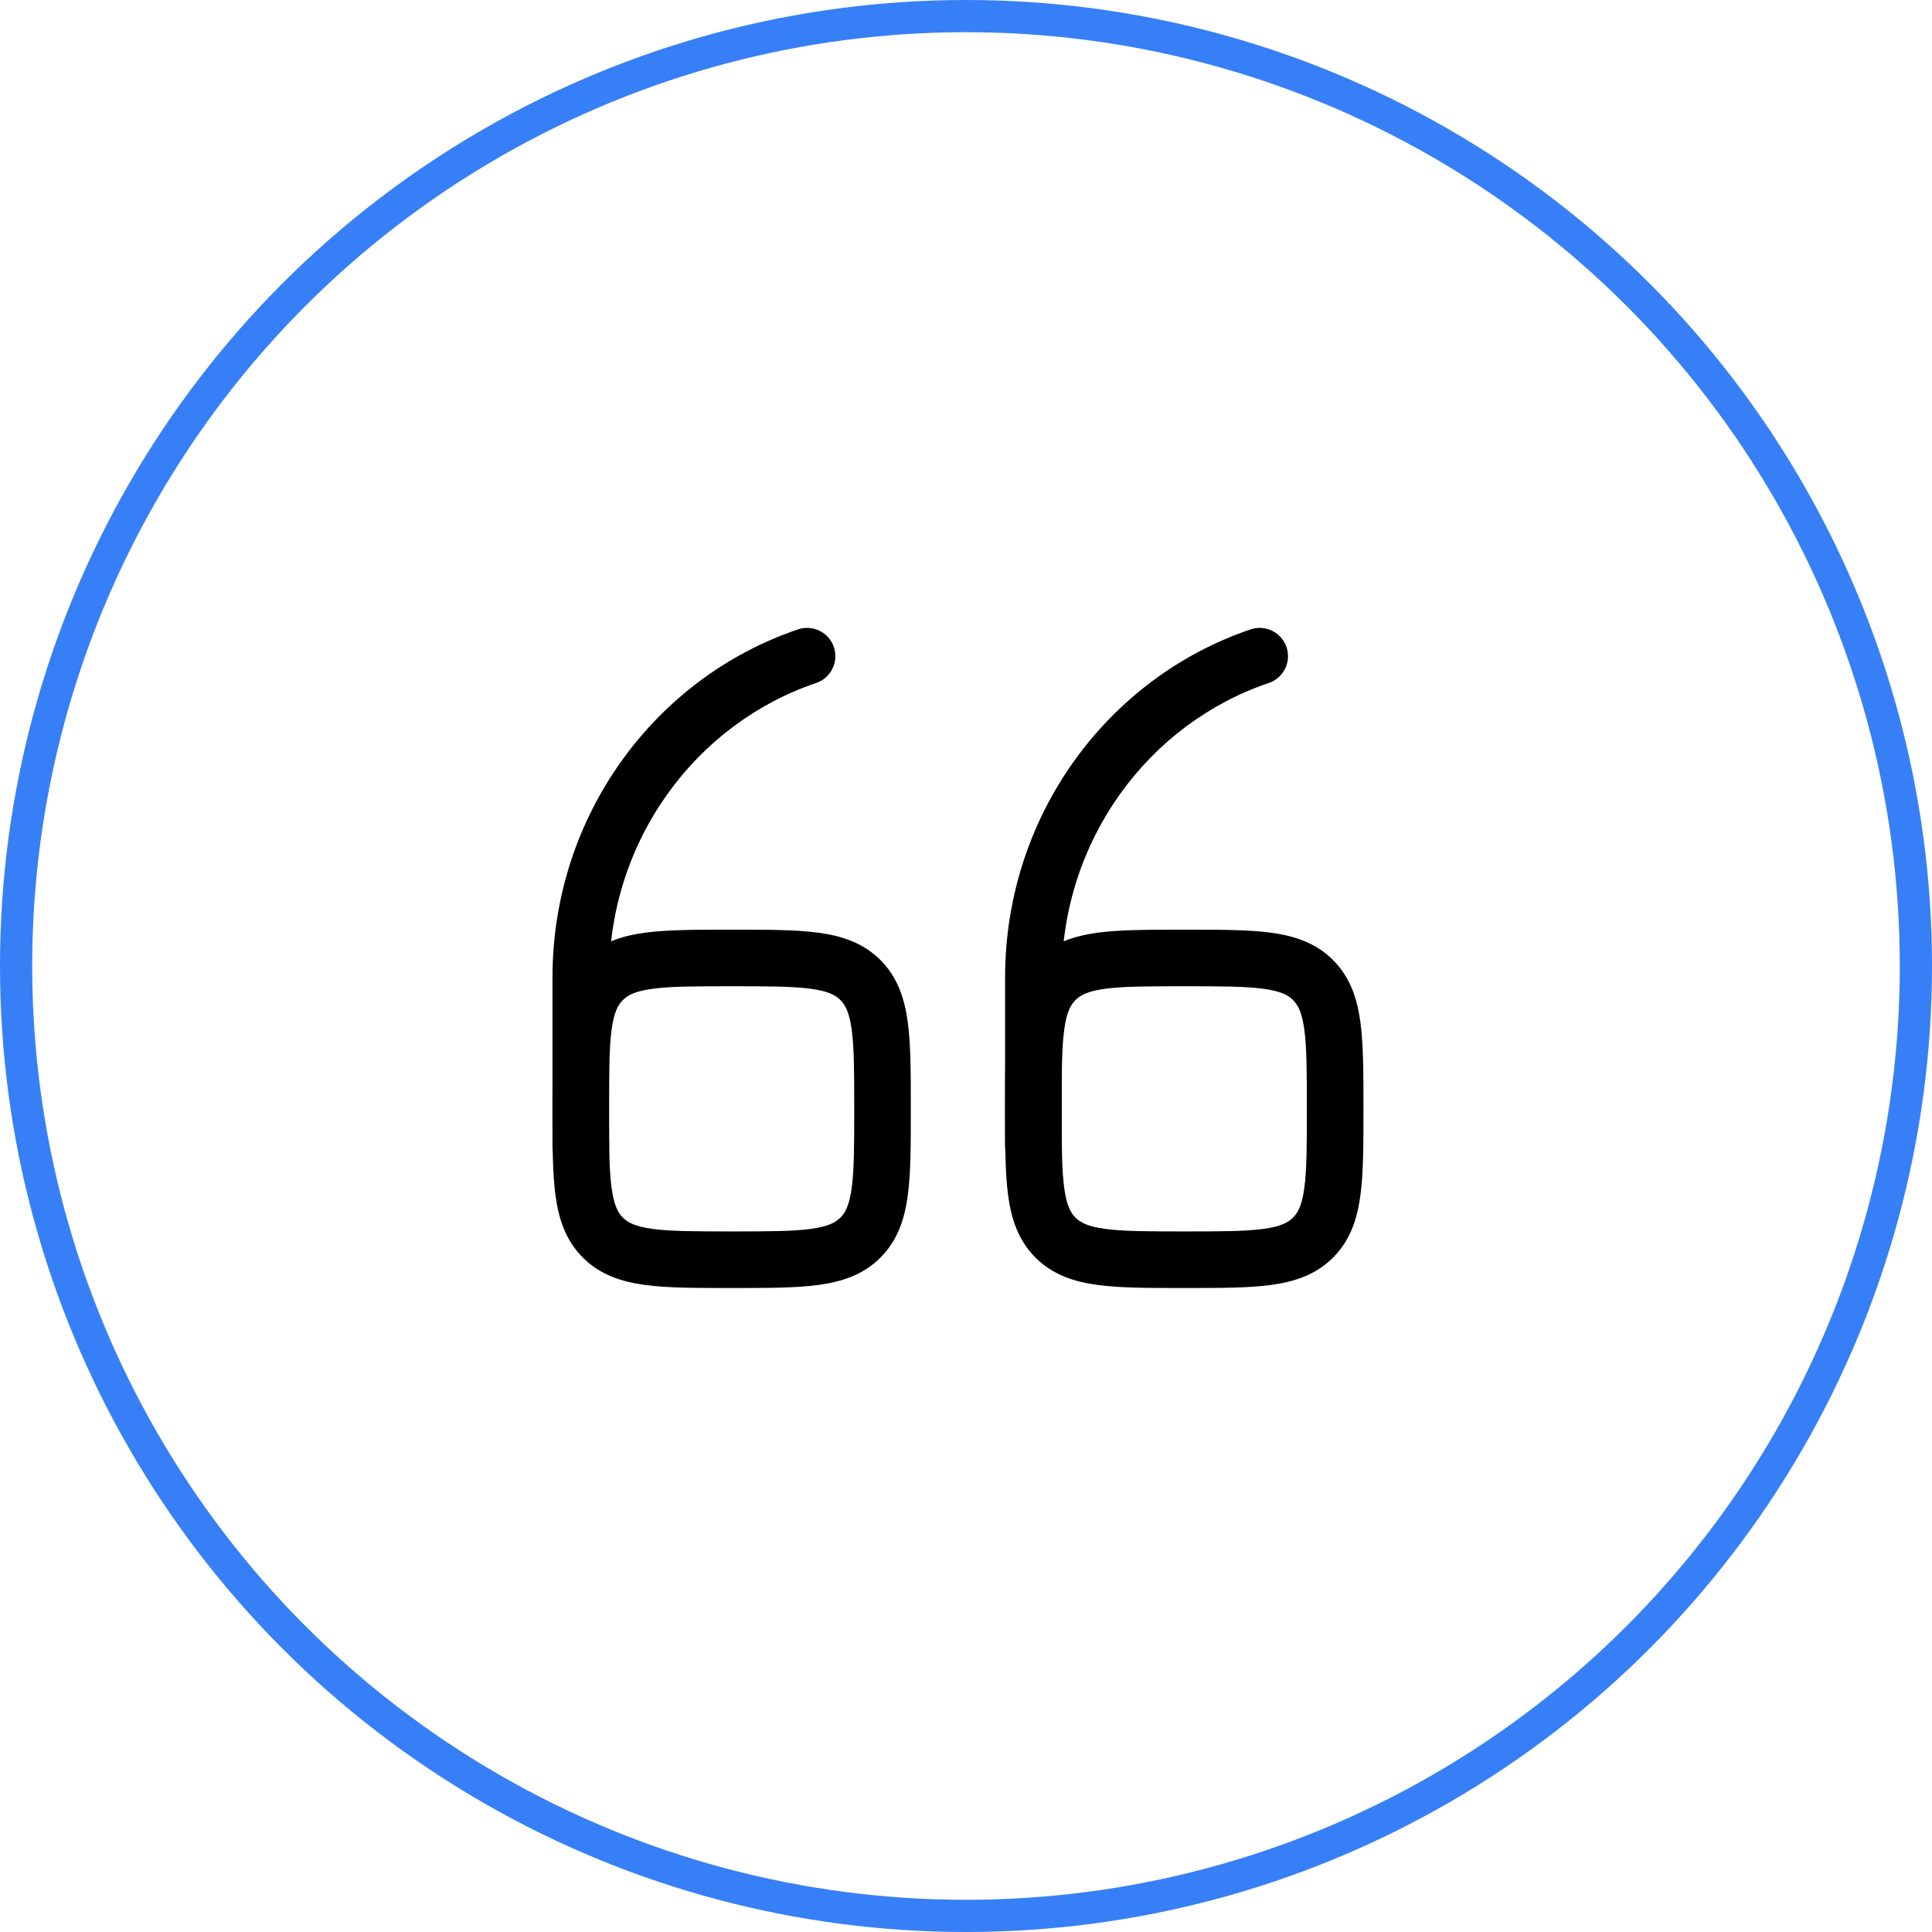
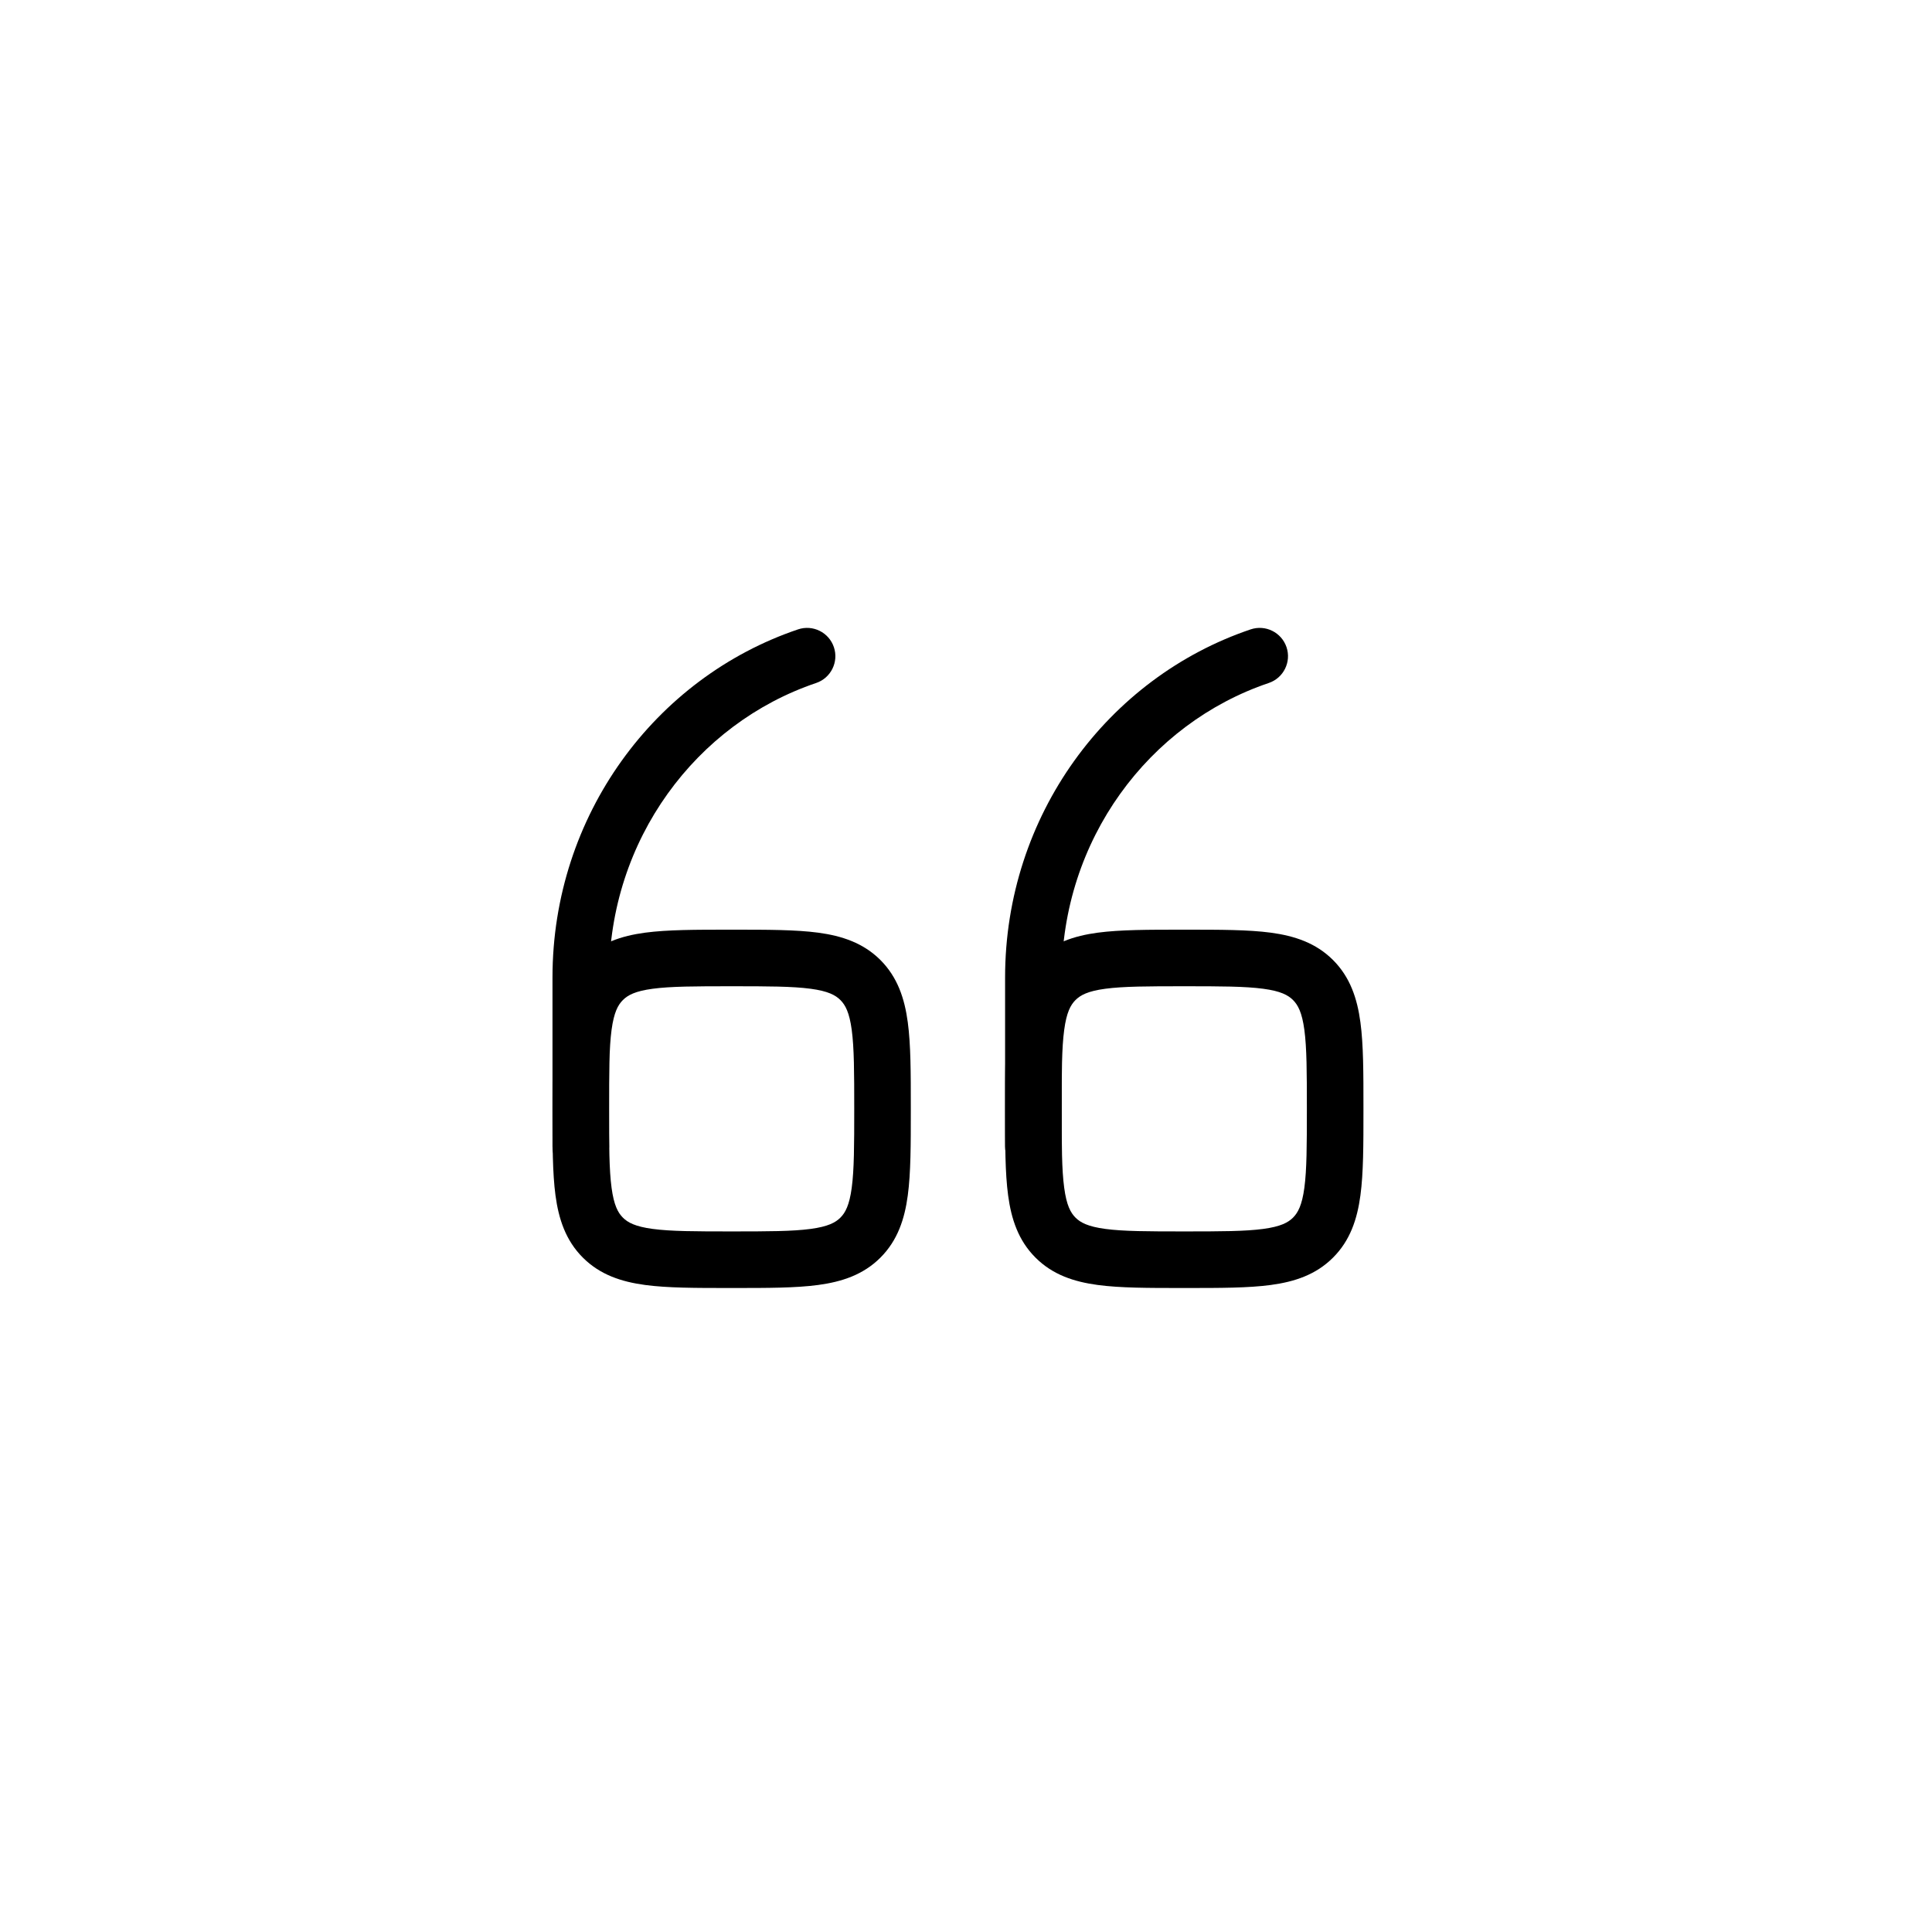
<svg xmlns="http://www.w3.org/2000/svg" width="60" height="60" viewBox="0 0 60 60" fill="none">
-   <circle cx="30" cy="30" r="29.5" stroke="#377FF6" />
  <path fill-rule="evenodd" clip-rule="evenodd" d="M36.84 40L36.718 40C35.665 40 34.788 40 34.091 39.906C33.355 39.807 32.691 39.59 32.158 39.056C31.624 38.523 31.407 37.859 31.308 37.124C31.214 36.427 31.215 35.549 31.215 34.497L31.215 34.375C31.215 33.322 31.214 32.445 31.308 31.748C31.407 31.013 31.624 30.349 32.158 29.815C32.691 29.282 33.355 29.064 34.091 28.965C34.788 28.872 35.665 28.872 36.718 28.872L36.84 28.872C37.892 28.872 38.77 28.872 39.466 28.965C40.202 29.064 40.866 29.282 41.399 29.815C41.933 30.349 42.15 31.013 42.249 31.748C42.343 32.445 42.343 33.322 42.343 34.375L42.343 34.497C42.343 35.549 42.343 36.427 42.249 37.124C42.15 37.859 41.933 38.523 41.399 39.056C40.866 39.59 40.202 39.807 39.466 39.906C38.77 40 37.892 40 36.84 40ZM39.232 38.165C39.773 38.092 40.004 37.967 40.157 37.814C40.309 37.661 40.435 37.43 40.508 36.889C40.584 36.324 40.586 35.565 40.586 34.436C40.586 33.307 40.584 32.548 40.508 31.982C40.435 31.442 40.309 31.21 40.157 31.058C40.004 30.905 39.773 30.779 39.232 30.707C38.666 30.631 37.908 30.629 36.779 30.629C35.649 30.629 34.891 30.631 34.325 30.707C33.784 30.779 33.553 30.905 33.4 31.058C33.248 31.21 33.122 31.442 33.05 31.982C32.973 32.548 32.972 33.307 32.972 34.436C32.972 35.565 32.973 36.324 33.05 36.889C33.122 37.43 33.248 37.661 33.4 37.814C33.553 37.967 33.784 38.092 34.325 38.165C34.891 38.241 35.649 38.243 36.779 38.243C37.908 38.243 38.666 38.241 39.232 38.165Z" fill="black" />
  <path fill-rule="evenodd" clip-rule="evenodd" d="M39.954 20.098C40.109 20.557 39.862 21.056 39.402 21.211C35.679 22.468 32.971 26.078 32.971 30.357L32.971 35.607C32.971 36.092 32.578 36.485 32.093 36.485C31.608 36.485 31.214 36.092 31.214 35.607L31.214 30.357C31.214 25.327 34.4 21.045 38.84 19.546C39.3 19.391 39.798 19.638 39.954 20.098Z" fill="black" />
  <path fill-rule="evenodd" clip-rule="evenodd" d="M22.783 40L22.661 40C21.609 40 20.731 40 20.034 39.906C19.299 39.807 18.635 39.59 18.101 39.056C17.568 38.523 17.35 37.859 17.251 37.124C17.158 36.427 17.158 35.549 17.158 34.497L17.158 34.375C17.158 33.322 17.158 32.445 17.251 31.748C17.35 31.013 17.568 30.349 18.101 29.815C18.635 29.282 19.299 29.064 20.034 28.965C20.731 28.872 21.609 28.872 22.661 28.872L22.783 28.872C23.835 28.872 24.713 28.872 25.41 28.965C26.145 29.064 26.809 29.282 27.343 29.815C27.876 30.349 28.094 31.013 28.192 31.748C28.286 32.445 28.286 33.322 28.286 34.375L28.286 34.497C28.286 35.549 28.286 36.427 28.192 37.124C28.094 37.859 27.876 38.523 27.343 39.056C26.809 39.59 26.145 39.807 25.41 39.906C24.713 40 23.835 40 22.783 40ZM25.176 38.165C25.716 38.092 25.948 37.967 26.1 37.814C26.253 37.661 26.378 37.43 26.451 36.889C26.527 36.324 26.529 35.565 26.529 34.436C26.529 33.307 26.527 32.548 26.451 31.982C26.378 31.442 26.253 31.21 26.1 31.058C25.948 30.905 25.716 30.779 25.176 30.707C24.61 30.631 23.851 30.629 22.722 30.629C21.593 30.629 20.834 30.631 20.268 30.707C19.728 30.779 19.496 30.905 19.344 31.058C19.191 31.21 19.066 31.442 18.993 31.982C18.917 32.548 18.915 33.307 18.915 34.436C18.915 35.565 18.917 36.324 18.993 36.889C19.066 37.43 19.191 37.661 19.344 37.814C19.496 37.967 19.728 38.092 20.268 38.165C20.834 38.241 21.593 38.243 22.722 38.243C23.851 38.243 24.61 38.241 25.176 38.165Z" fill="black" />
  <path fill-rule="evenodd" clip-rule="evenodd" d="M25.897 20.098C26.052 20.557 25.805 21.056 25.346 21.211C21.622 22.468 18.915 26.078 18.915 30.357L18.915 35.607C18.915 36.092 18.521 36.485 18.036 36.485C17.551 36.485 17.158 36.092 17.158 35.607L17.158 30.357C17.158 25.327 20.344 21.045 24.784 19.546C25.243 19.391 25.742 19.638 25.897 20.098Z" fill="black" />
</svg>